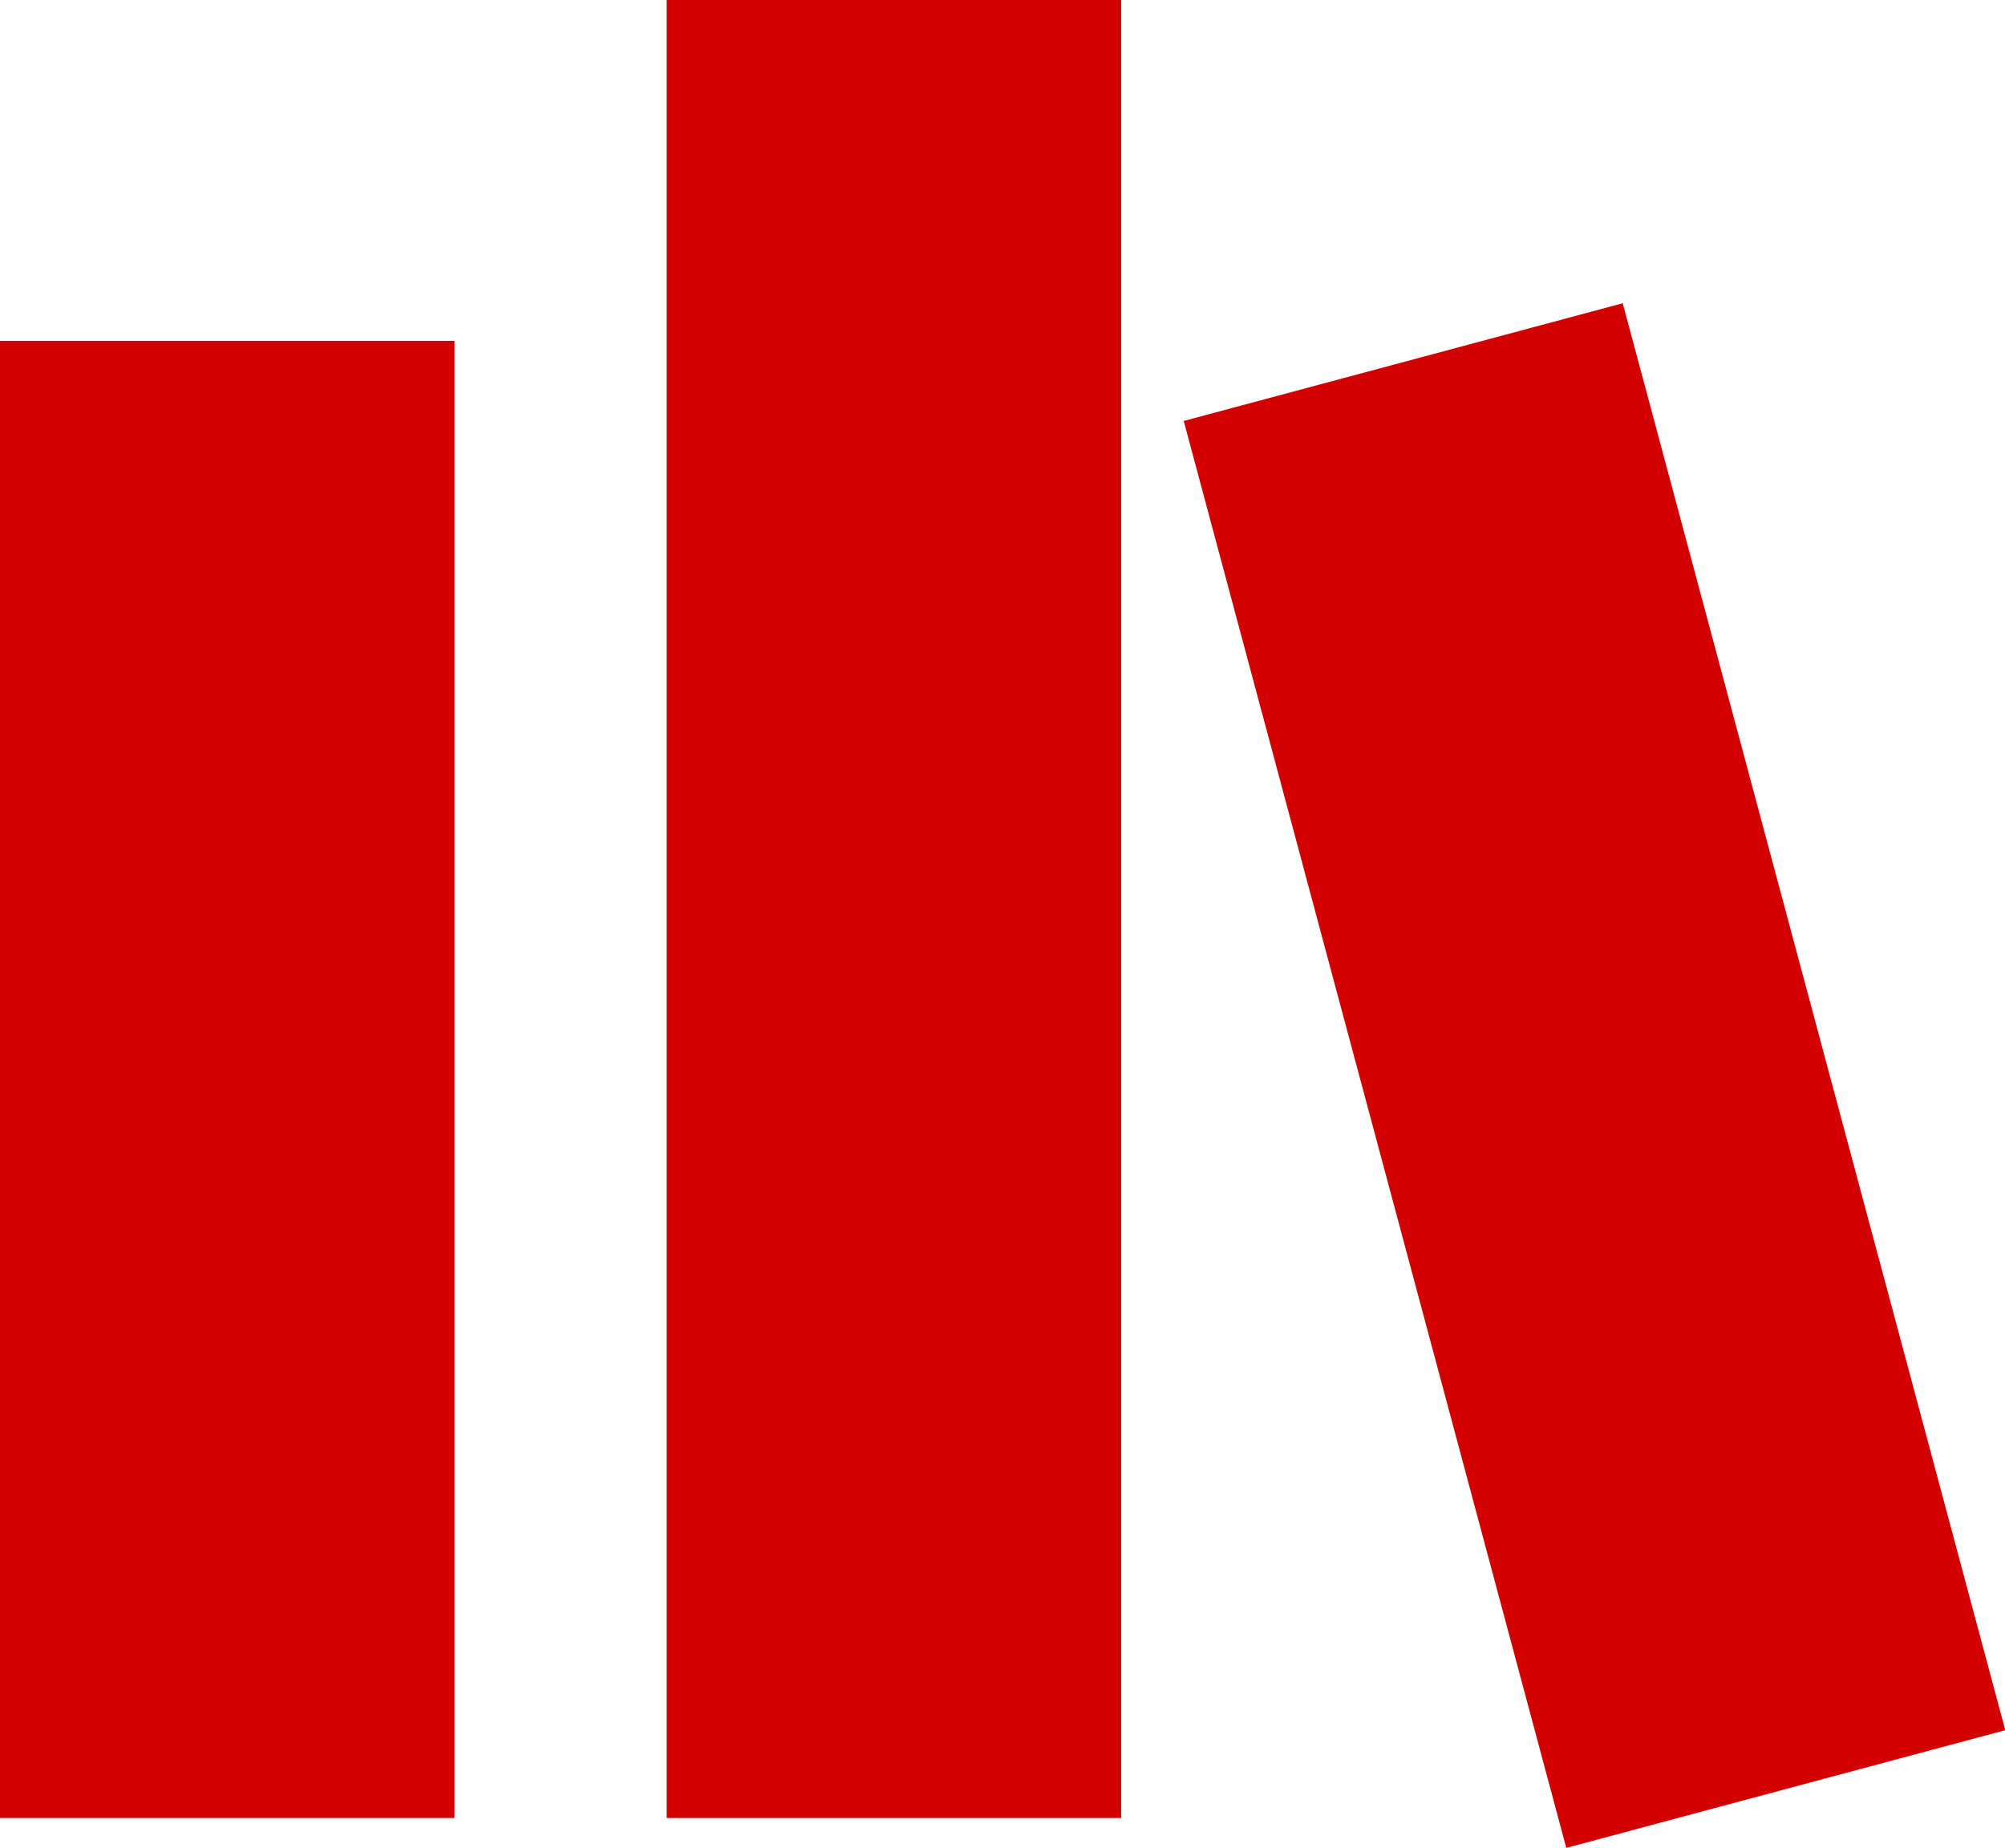
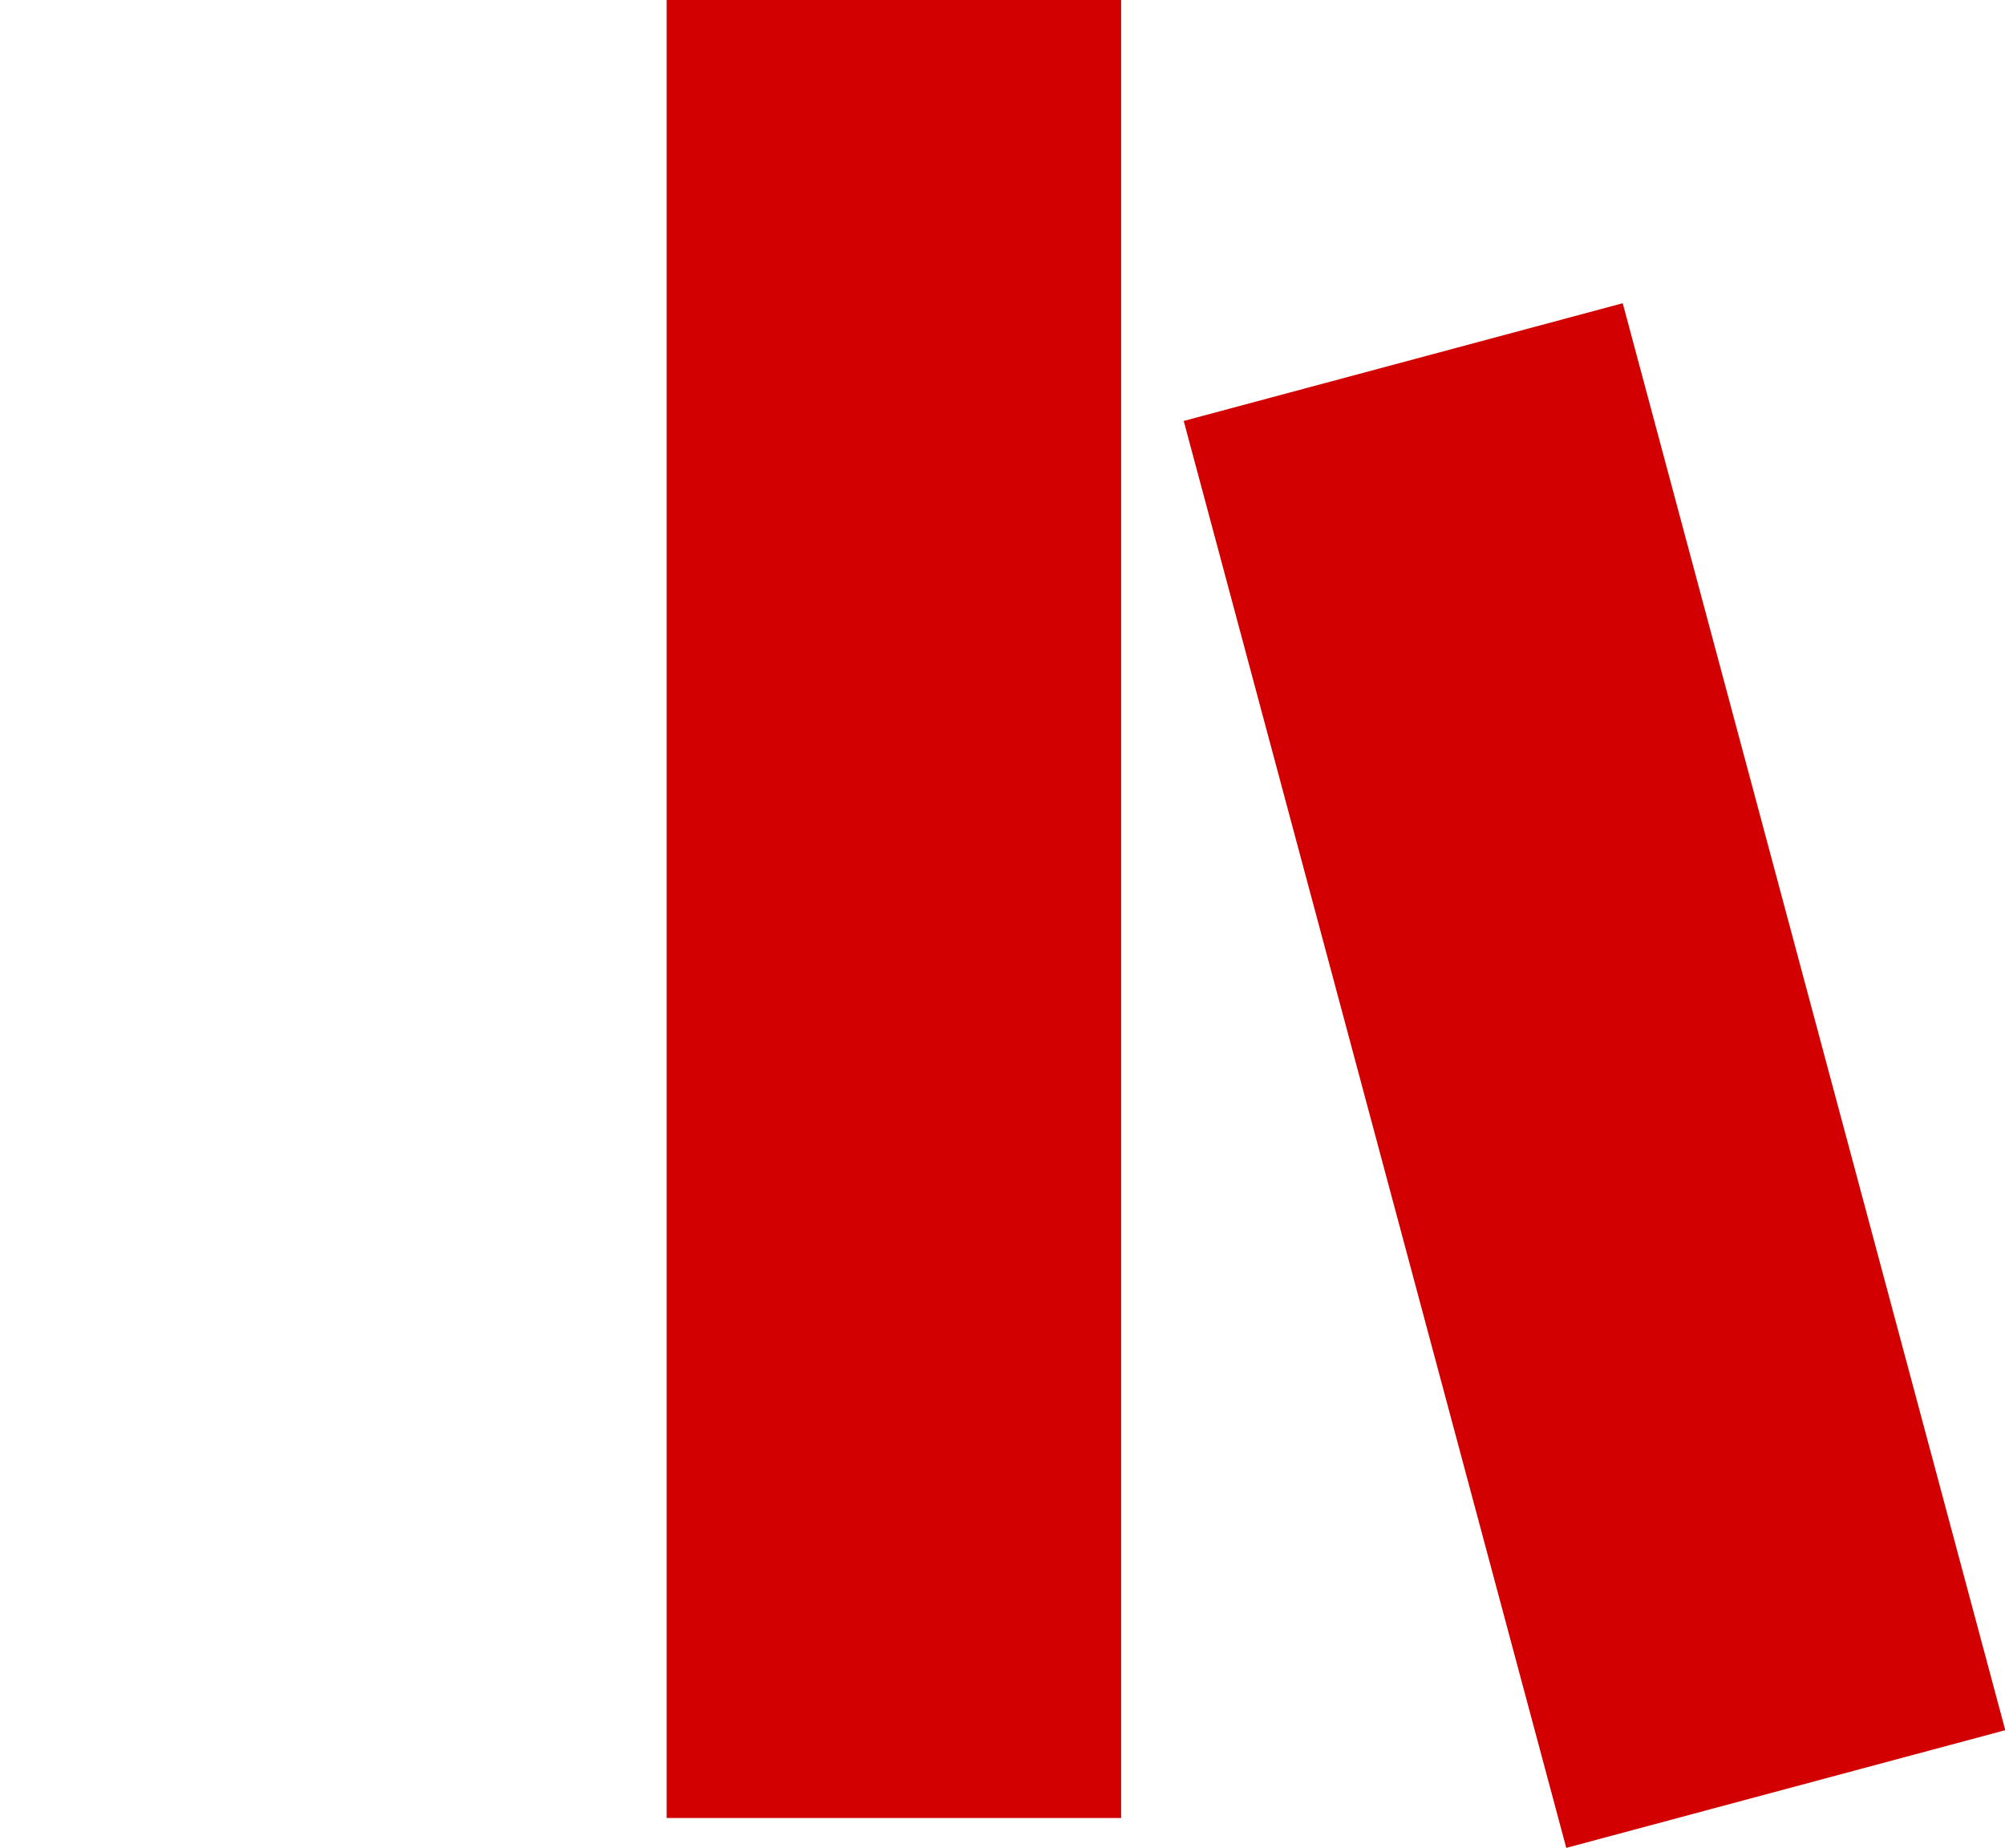
<svg xmlns="http://www.w3.org/2000/svg" id="Group_1306" data-name="Group 1306" width="18.349" height="16.909" viewBox="0 0 18.349 16.909">
-   <rect id="Rectangle_266" data-name="Rectangle 266" width="4.159" height="13.517" transform="translate(0 3.119)" fill="#d20000" />
  <rect id="Rectangle_267" data-name="Rectangle 267" width="4.159" height="16.636" transform="translate(6.101)" fill="#d20000" />
  <rect id="Rectangle_268" data-name="Rectangle 268" width="4.159" height="13.517" transform="matrix(0.966, -0.259, 0.259, 0.966, 10.833, 3.852)" fill="#d20000" />
</svg>